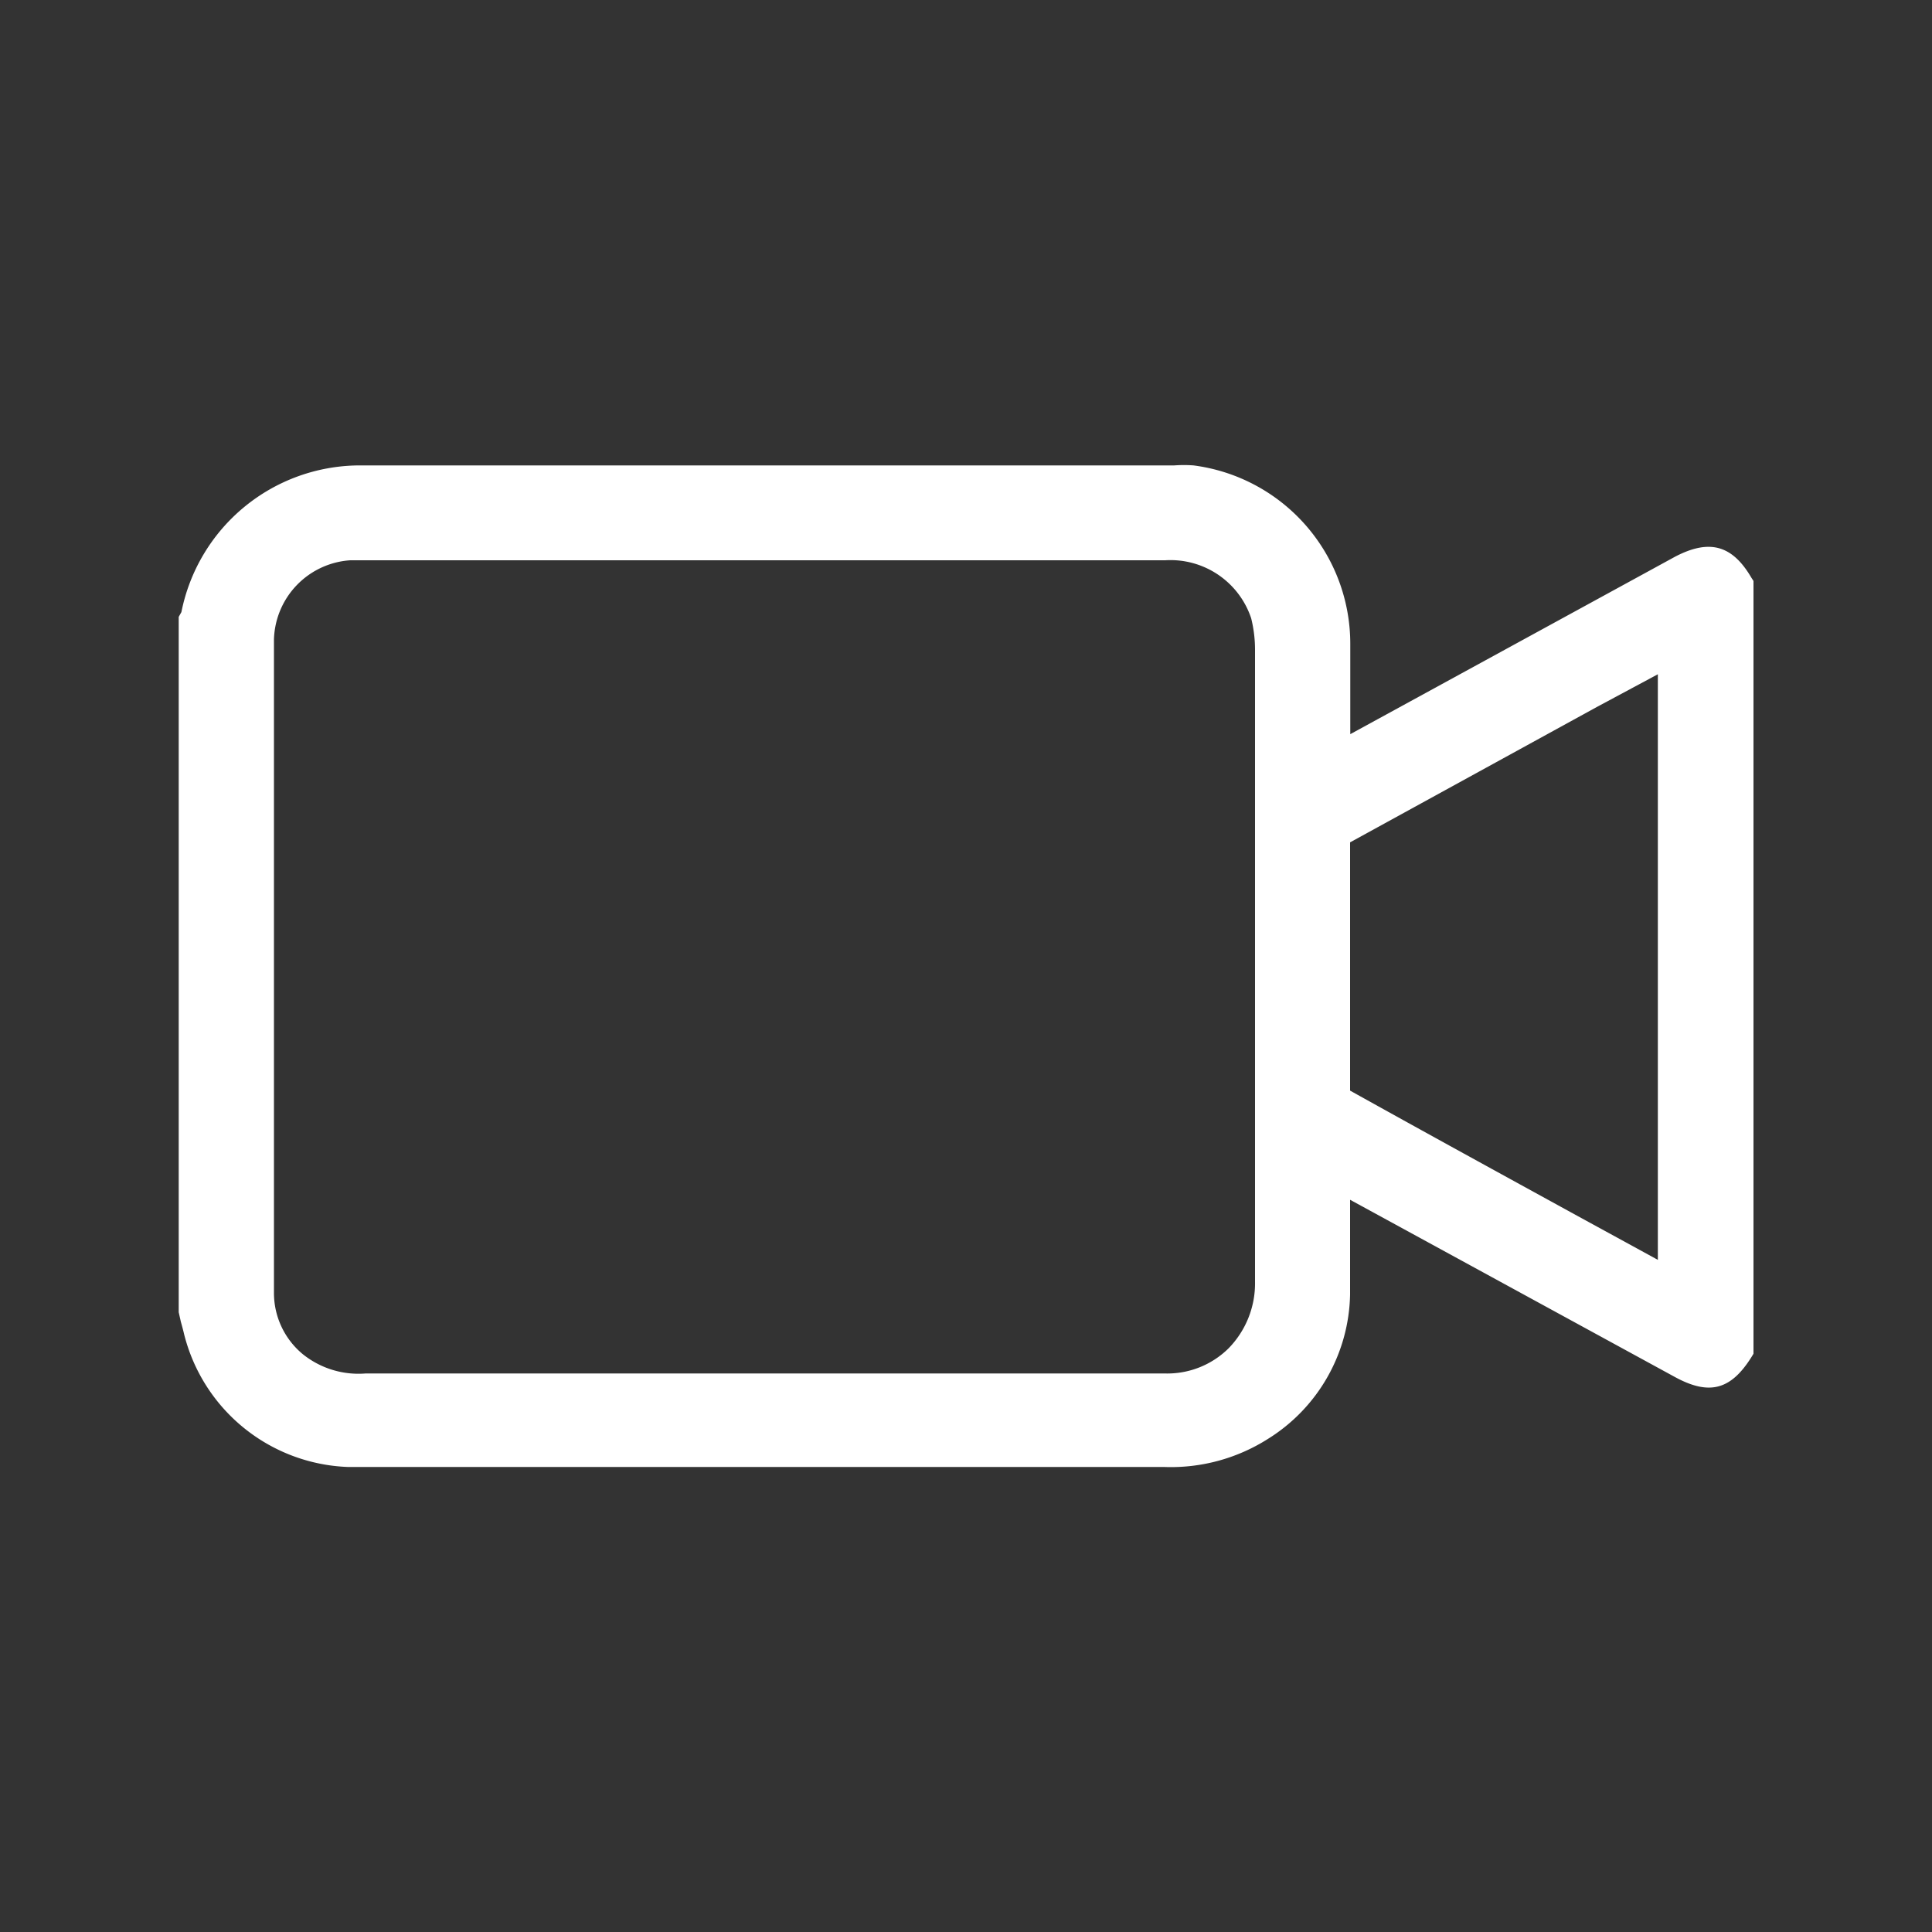
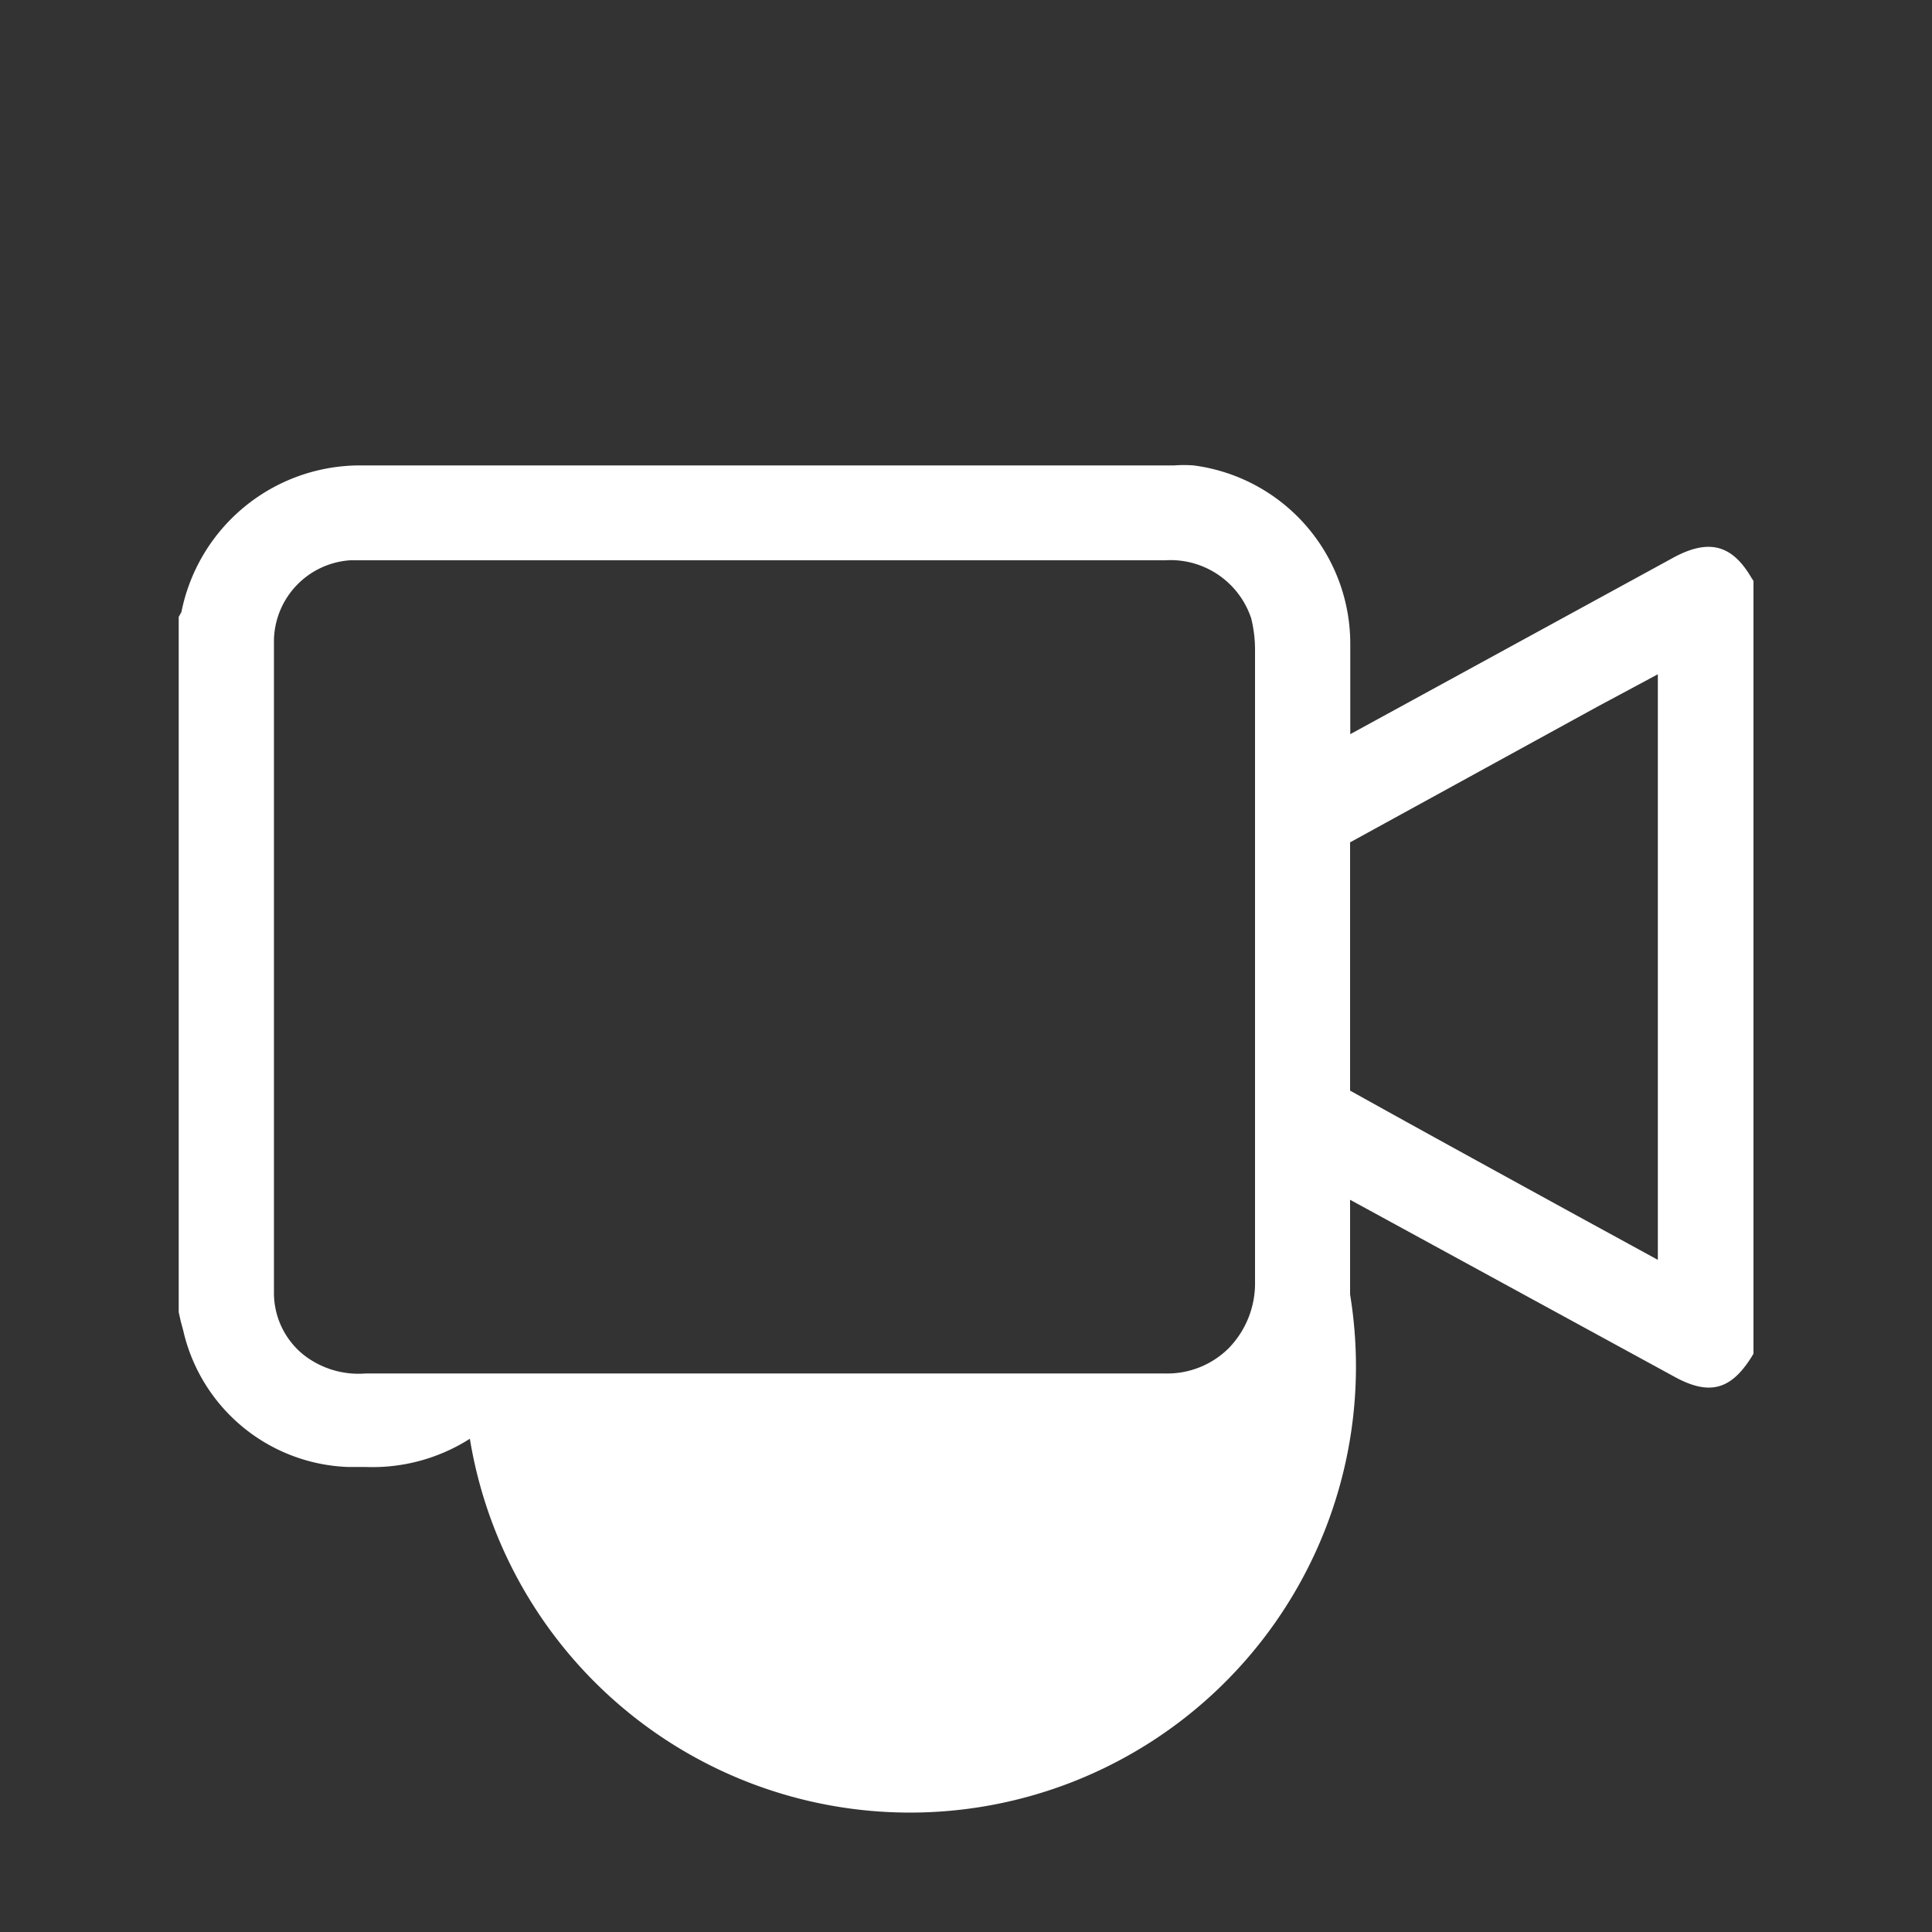
<svg xmlns="http://www.w3.org/2000/svg" id="feda7c53-4e8c-4311-913d-bc32a76646e7" data-name="visio" viewBox="0 0 100 100">
  <rect x="0" y="0" width="100" height="100" fill="#333333" stroke="none" />
  <defs>
    <style>.e9fc86d5-f95c-41e1-980d-6f42648f49c4{fill:#fff;}</style>
  </defs>
  <title>visio</title>
-   <path class="e9fc86d5-f95c-41e1-980d-6f42648f49c4" d="M90.65,29.9c-1-1.71-2.19-2-3.94-1.09L69.89,38V33.34a9.31,9.31,0,0,0-8.11-9.25,6.77,6.77,0,0,0-1,0H48.55c-10,0-20,0-30,0h0a9.43,9.43,0,0,0-9.16,7.59l-.14.25V67.92l.11.49c.06.22.12.43.17.65A9.09,9.09,0,0,0,18,75.93l.92,0H60.24a9.37,9.37,0,0,0,5.4-1.46A9,9,0,0,0,69.88,67c0-1.25,0-2.53,0-3.76,0-.38,0-.76,0-1.14l16.77,9.15c1.81,1,2.93.7,4-1l.11-.18v-40Zm-4.84,5V65.21l-4.19-2.29c-3.9-2.14-7.79-4.27-11.74-6.47,0-4.27,0-8.53,0-12.79V43.6l12.76-7ZM60.27,71.09c-2.88,0-5.77,0-8.65,0H18.93a4.6,4.6,0,0,1-3.26-1,4.11,4.11,0,0,1-1.49-3.17q0-16.92,0-33.83A4.23,4.23,0,0,1,18.13,29H29.82q15.24,0,30.49,0h0A4.4,4.4,0,0,1,64.76,32a6.75,6.75,0,0,1,.2,1.69V44.59c0,7.13,0,14.5,0,21.75a4.81,4.81,0,0,1-1.37,3.45A4.51,4.51,0,0,1,60.27,71.09Z" />
+   <path class="e9fc86d5-f95c-41e1-980d-6f42648f49c4" d="M90.65,29.9c-1-1.71-2.19-2-3.94-1.09L69.89,38V33.34a9.31,9.31,0,0,0-8.11-9.25,6.77,6.77,0,0,0-1,0H48.55c-10,0-20,0-30,0h0a9.43,9.43,0,0,0-9.16,7.59l-.14.25V67.92l.11.49c.06.22.12.43.17.65A9.09,9.09,0,0,0,18,75.93l.92,0a9.37,9.37,0,0,0,5.4-1.46A9,9,0,0,0,69.88,67c0-1.25,0-2.53,0-3.76,0-.38,0-.76,0-1.14l16.77,9.15c1.81,1,2.93.7,4-1l.11-.18v-40Zm-4.84,5V65.21l-4.19-2.29c-3.9-2.14-7.79-4.27-11.74-6.47,0-4.27,0-8.53,0-12.79V43.6l12.76-7ZM60.27,71.09c-2.88,0-5.77,0-8.65,0H18.93a4.6,4.6,0,0,1-3.26-1,4.11,4.11,0,0,1-1.49-3.17q0-16.92,0-33.83A4.23,4.23,0,0,1,18.13,29H29.82q15.24,0,30.49,0h0A4.4,4.4,0,0,1,64.76,32a6.75,6.75,0,0,1,.2,1.69V44.59c0,7.13,0,14.5,0,21.75a4.81,4.81,0,0,1-1.37,3.45A4.51,4.51,0,0,1,60.27,71.09Z" />
</svg>